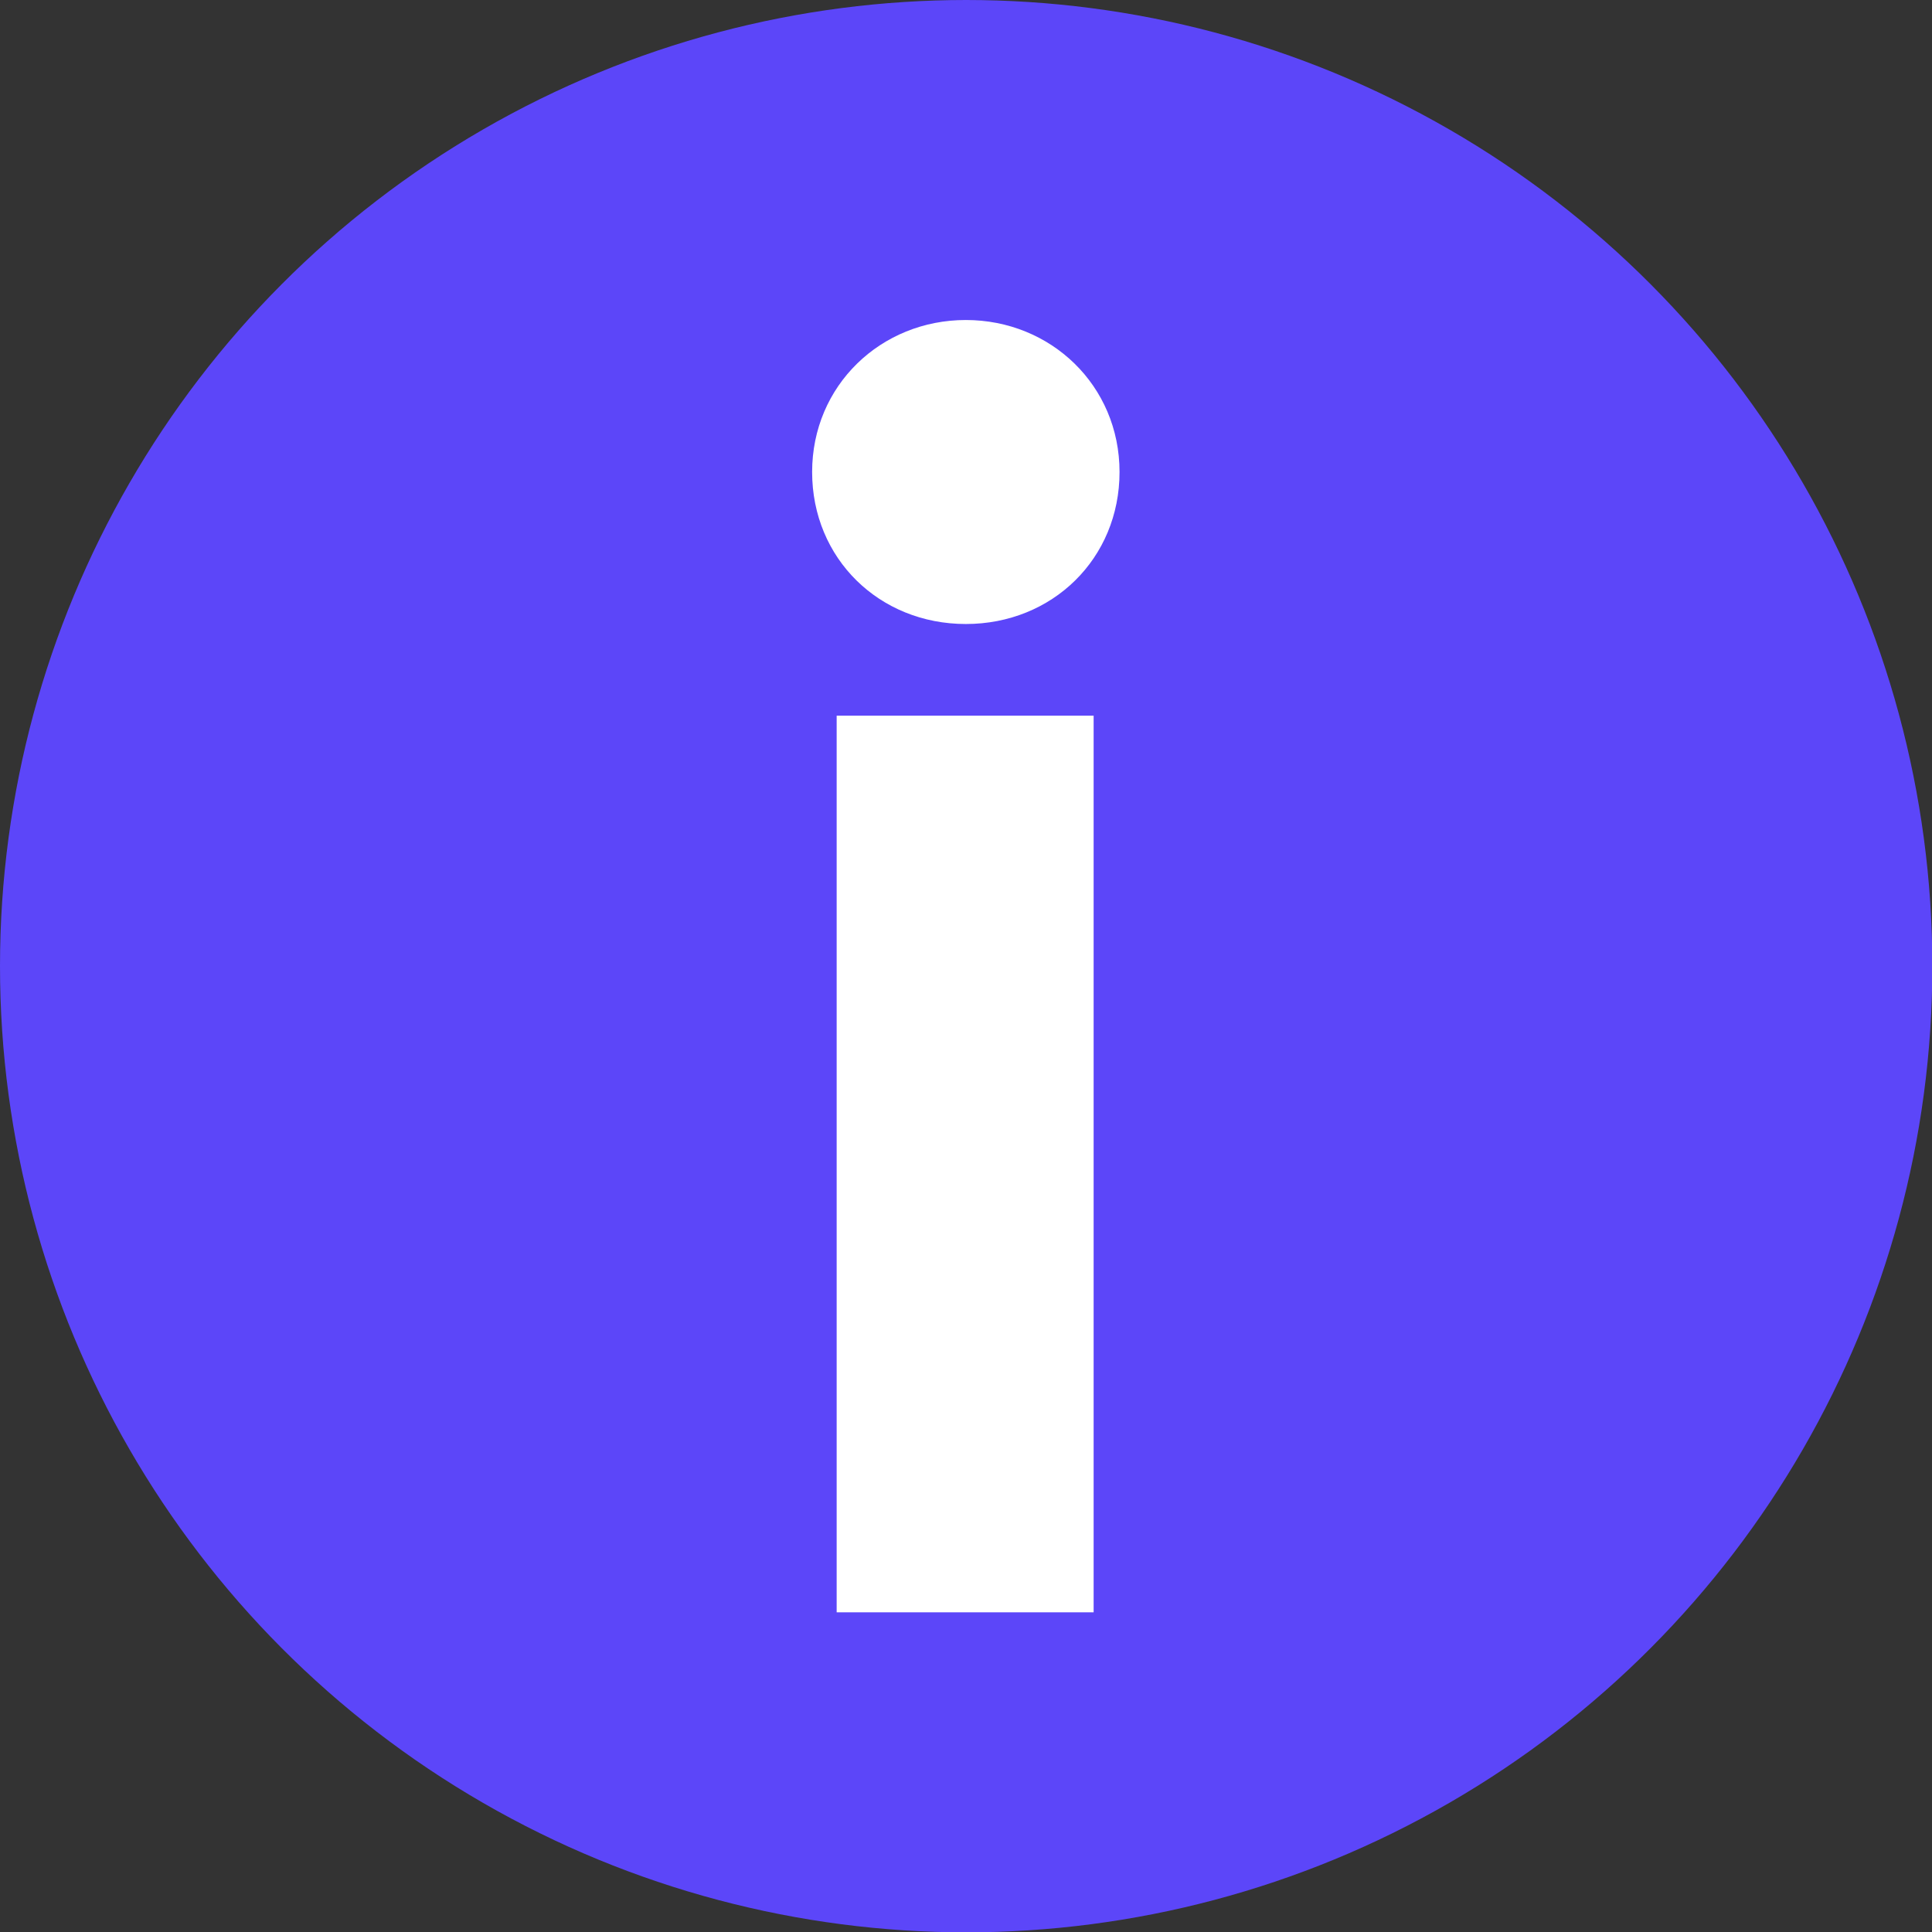
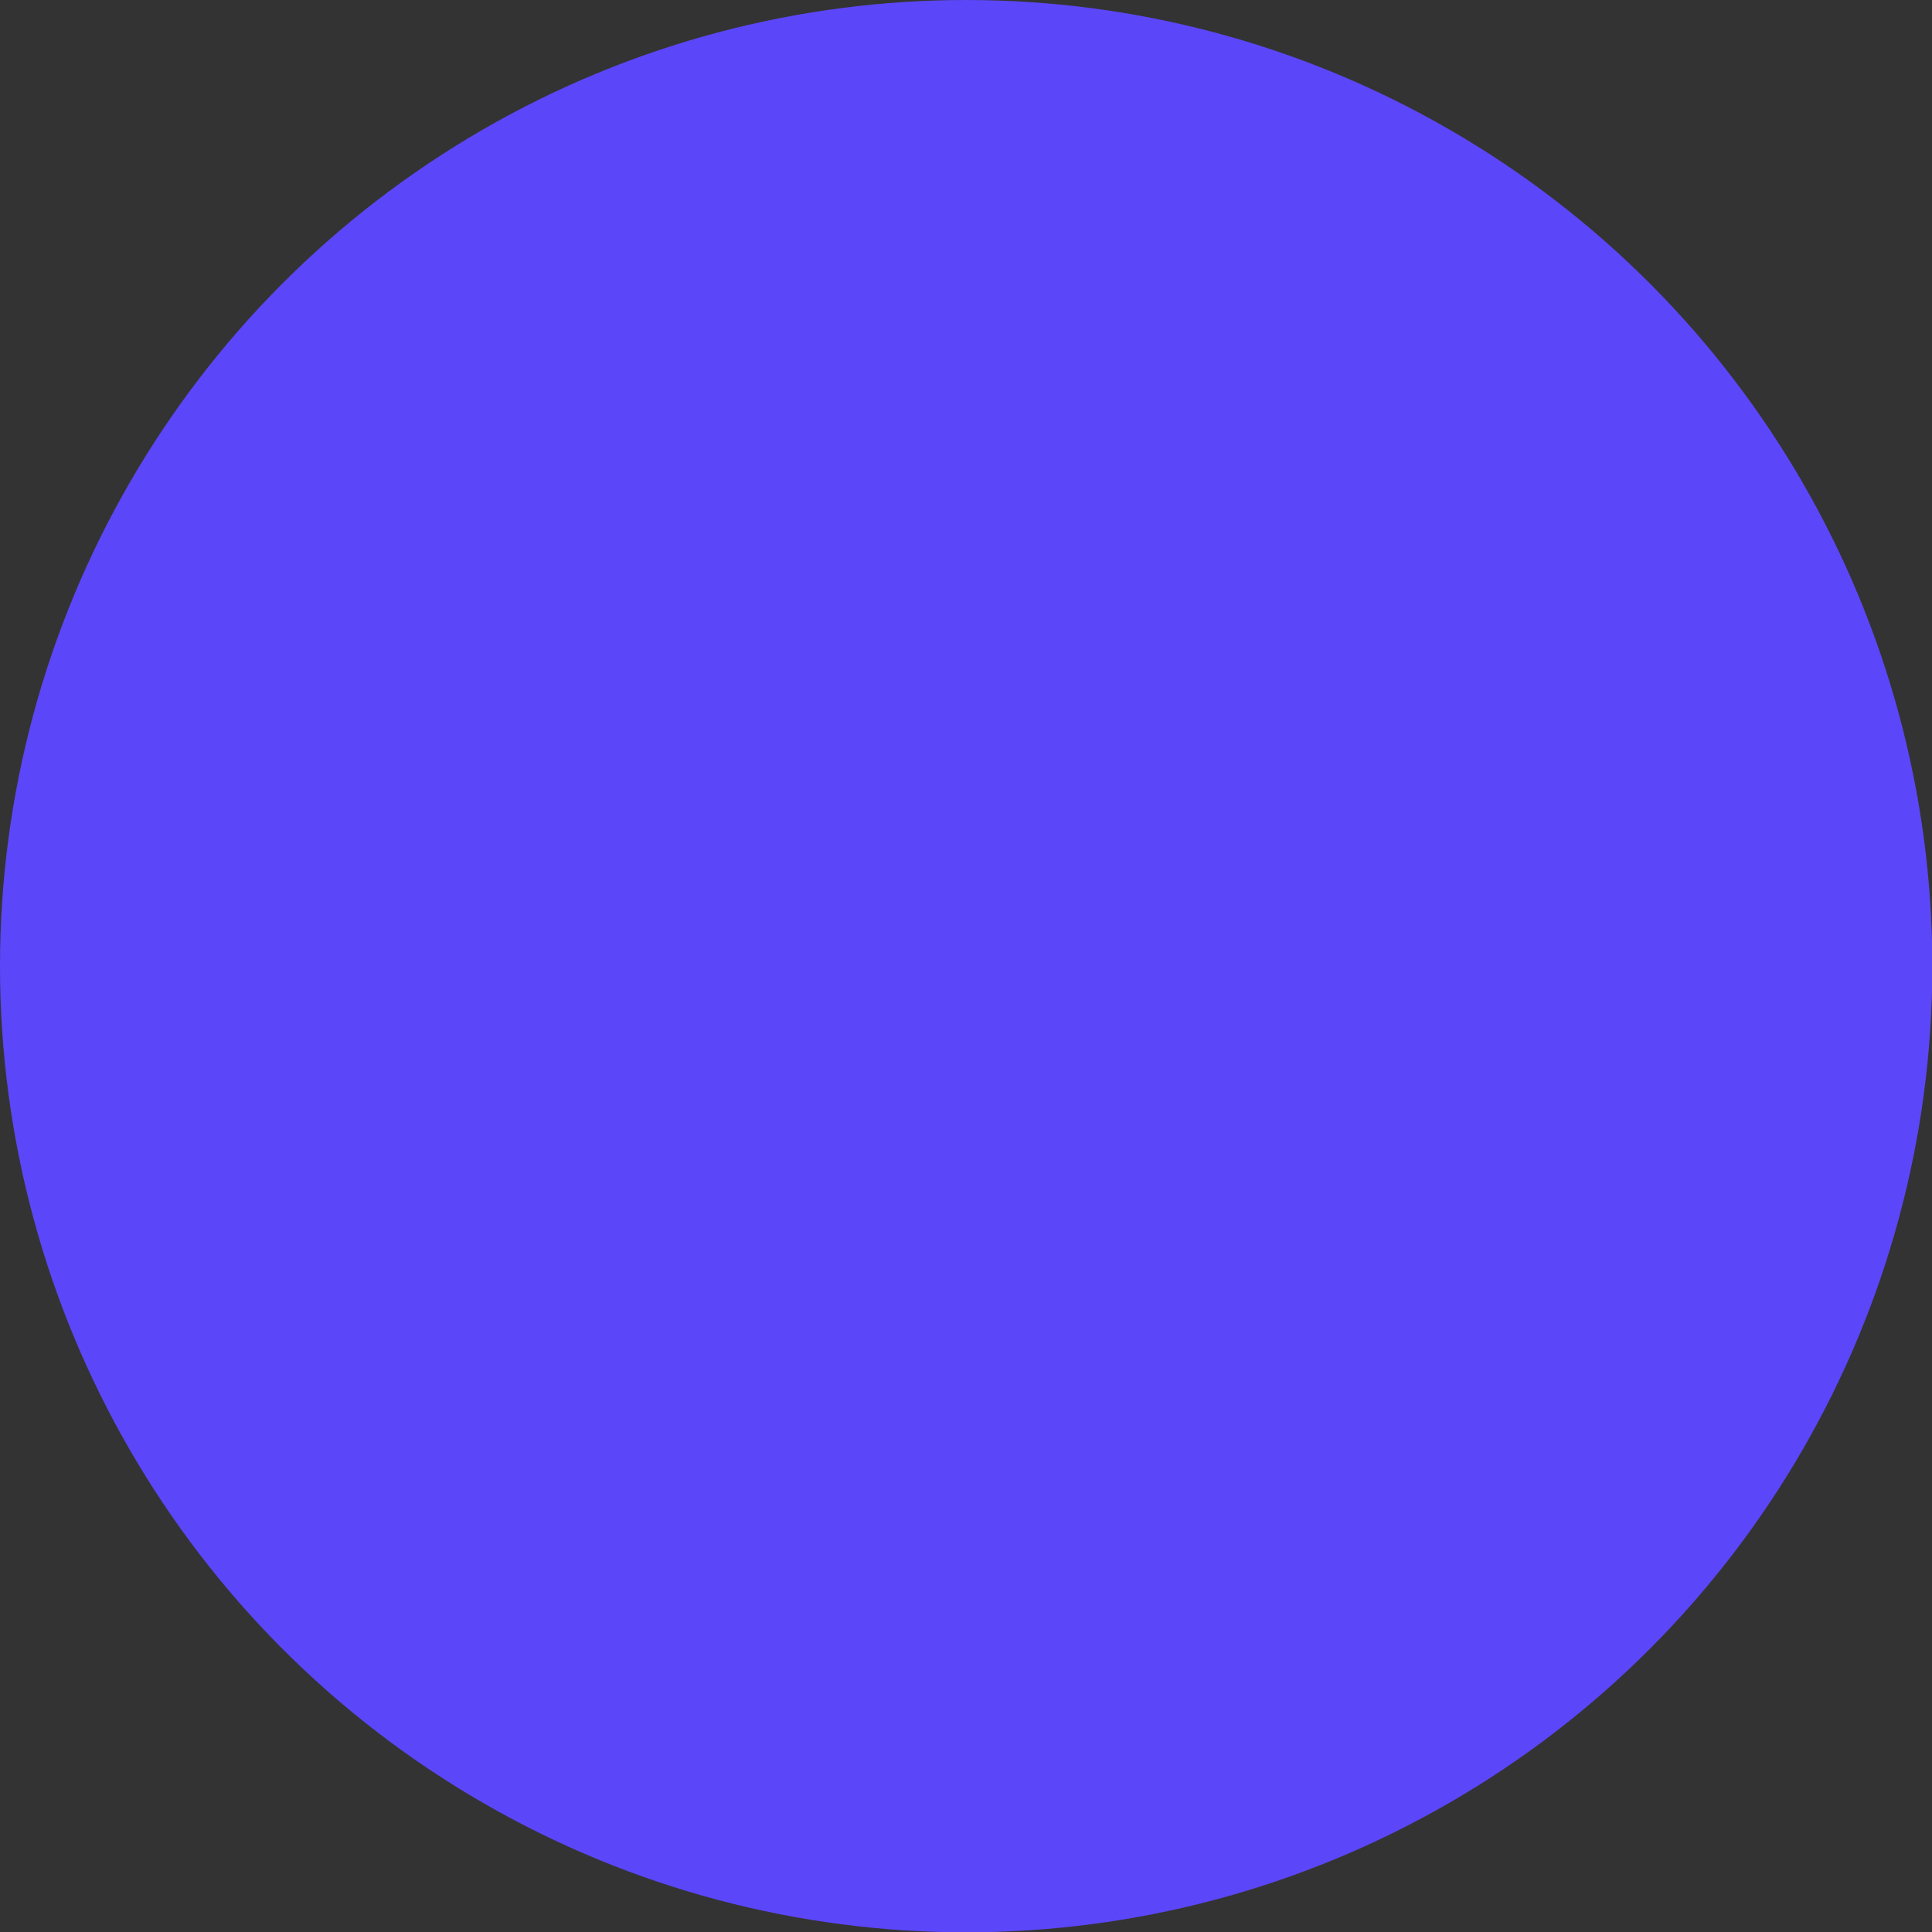
<svg xmlns="http://www.w3.org/2000/svg" id="uuid-472efd16-2f04-40e2-ae98-bcb2f5fc2930" viewBox="0 0 56.69 56.69">
  <rect x="0" y="0" width="56.69" height="56.69" fill="#333333" stroke="none" />
  <g id="uuid-3ed81f79-98fc-4d9b-8d7a-e2eb470f34b8">
    <circle cx="28.35" cy="28.35" r="28.35" style="fill:#5c46f9;" />
-     <path d="M23.83,13.85c0-2.54,2.02-4.46,4.51-4.46s4.51,1.92,4.51,4.46-1.97,4.46-4.51,4.46-4.51-1.92-4.51-4.46ZM24.55,47.31v-26.31h7.54v26.31h-7.54Z" style="fill:#fff;" />
  </g>
</svg>